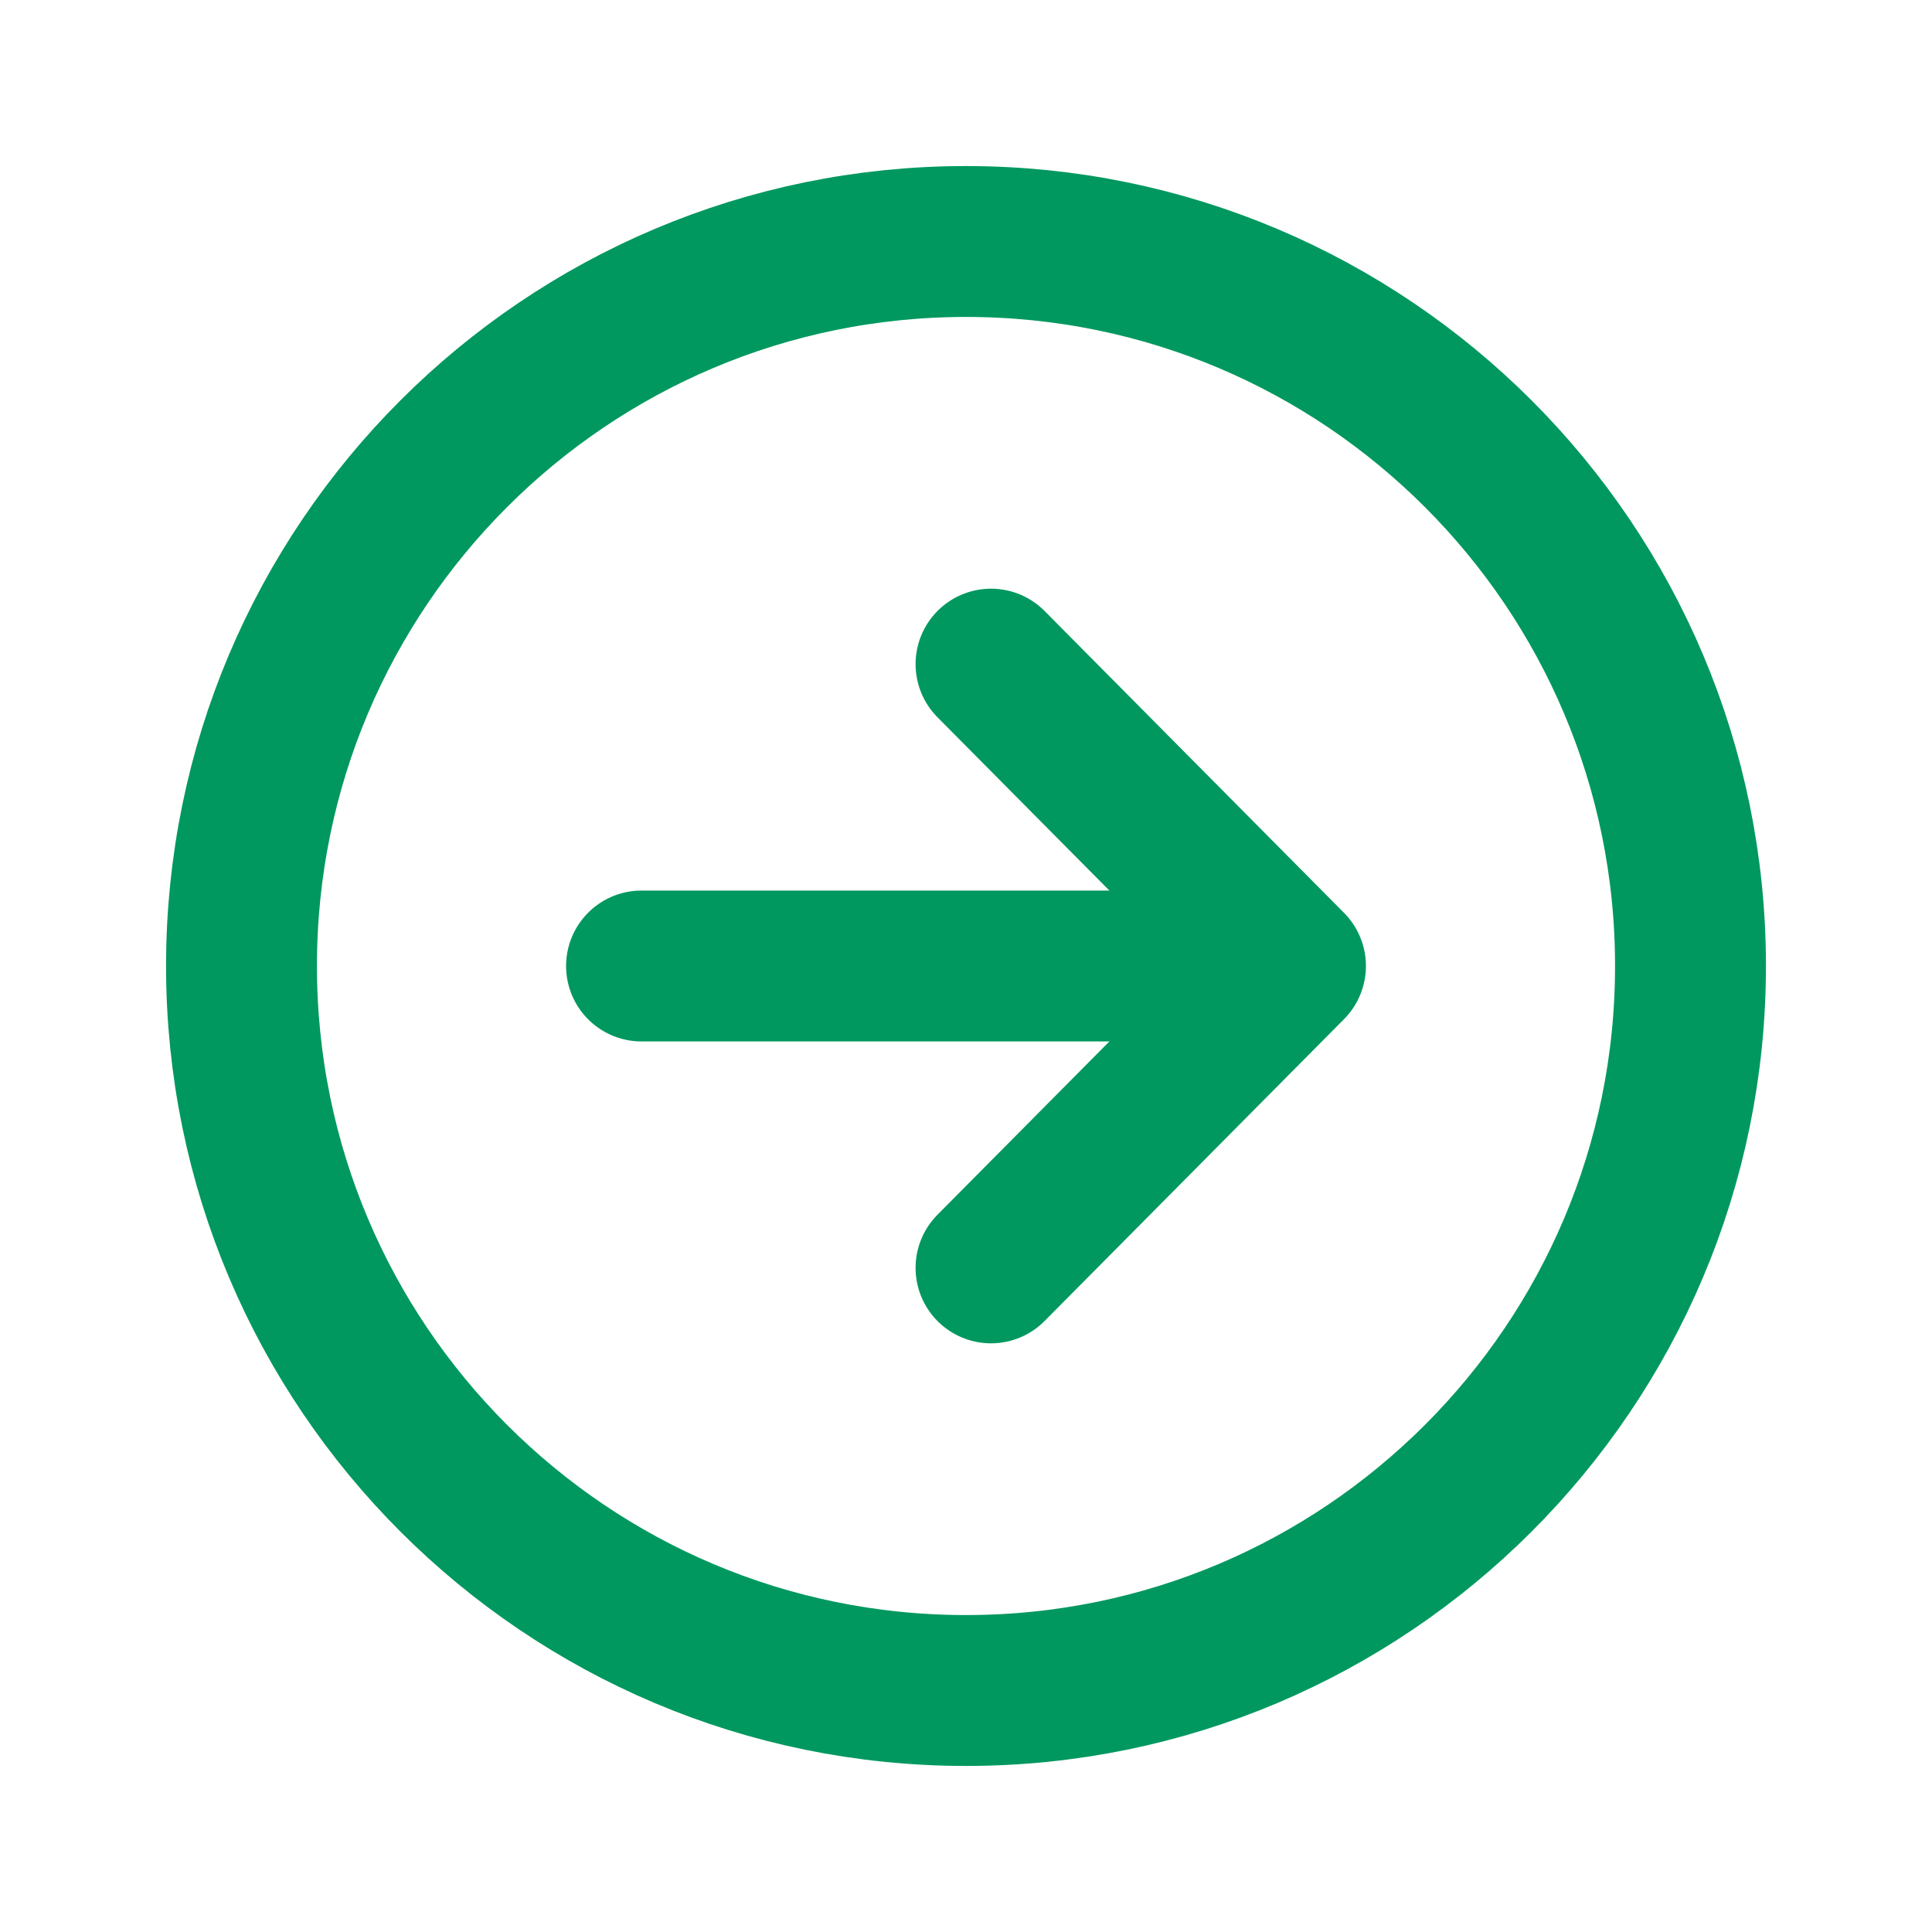
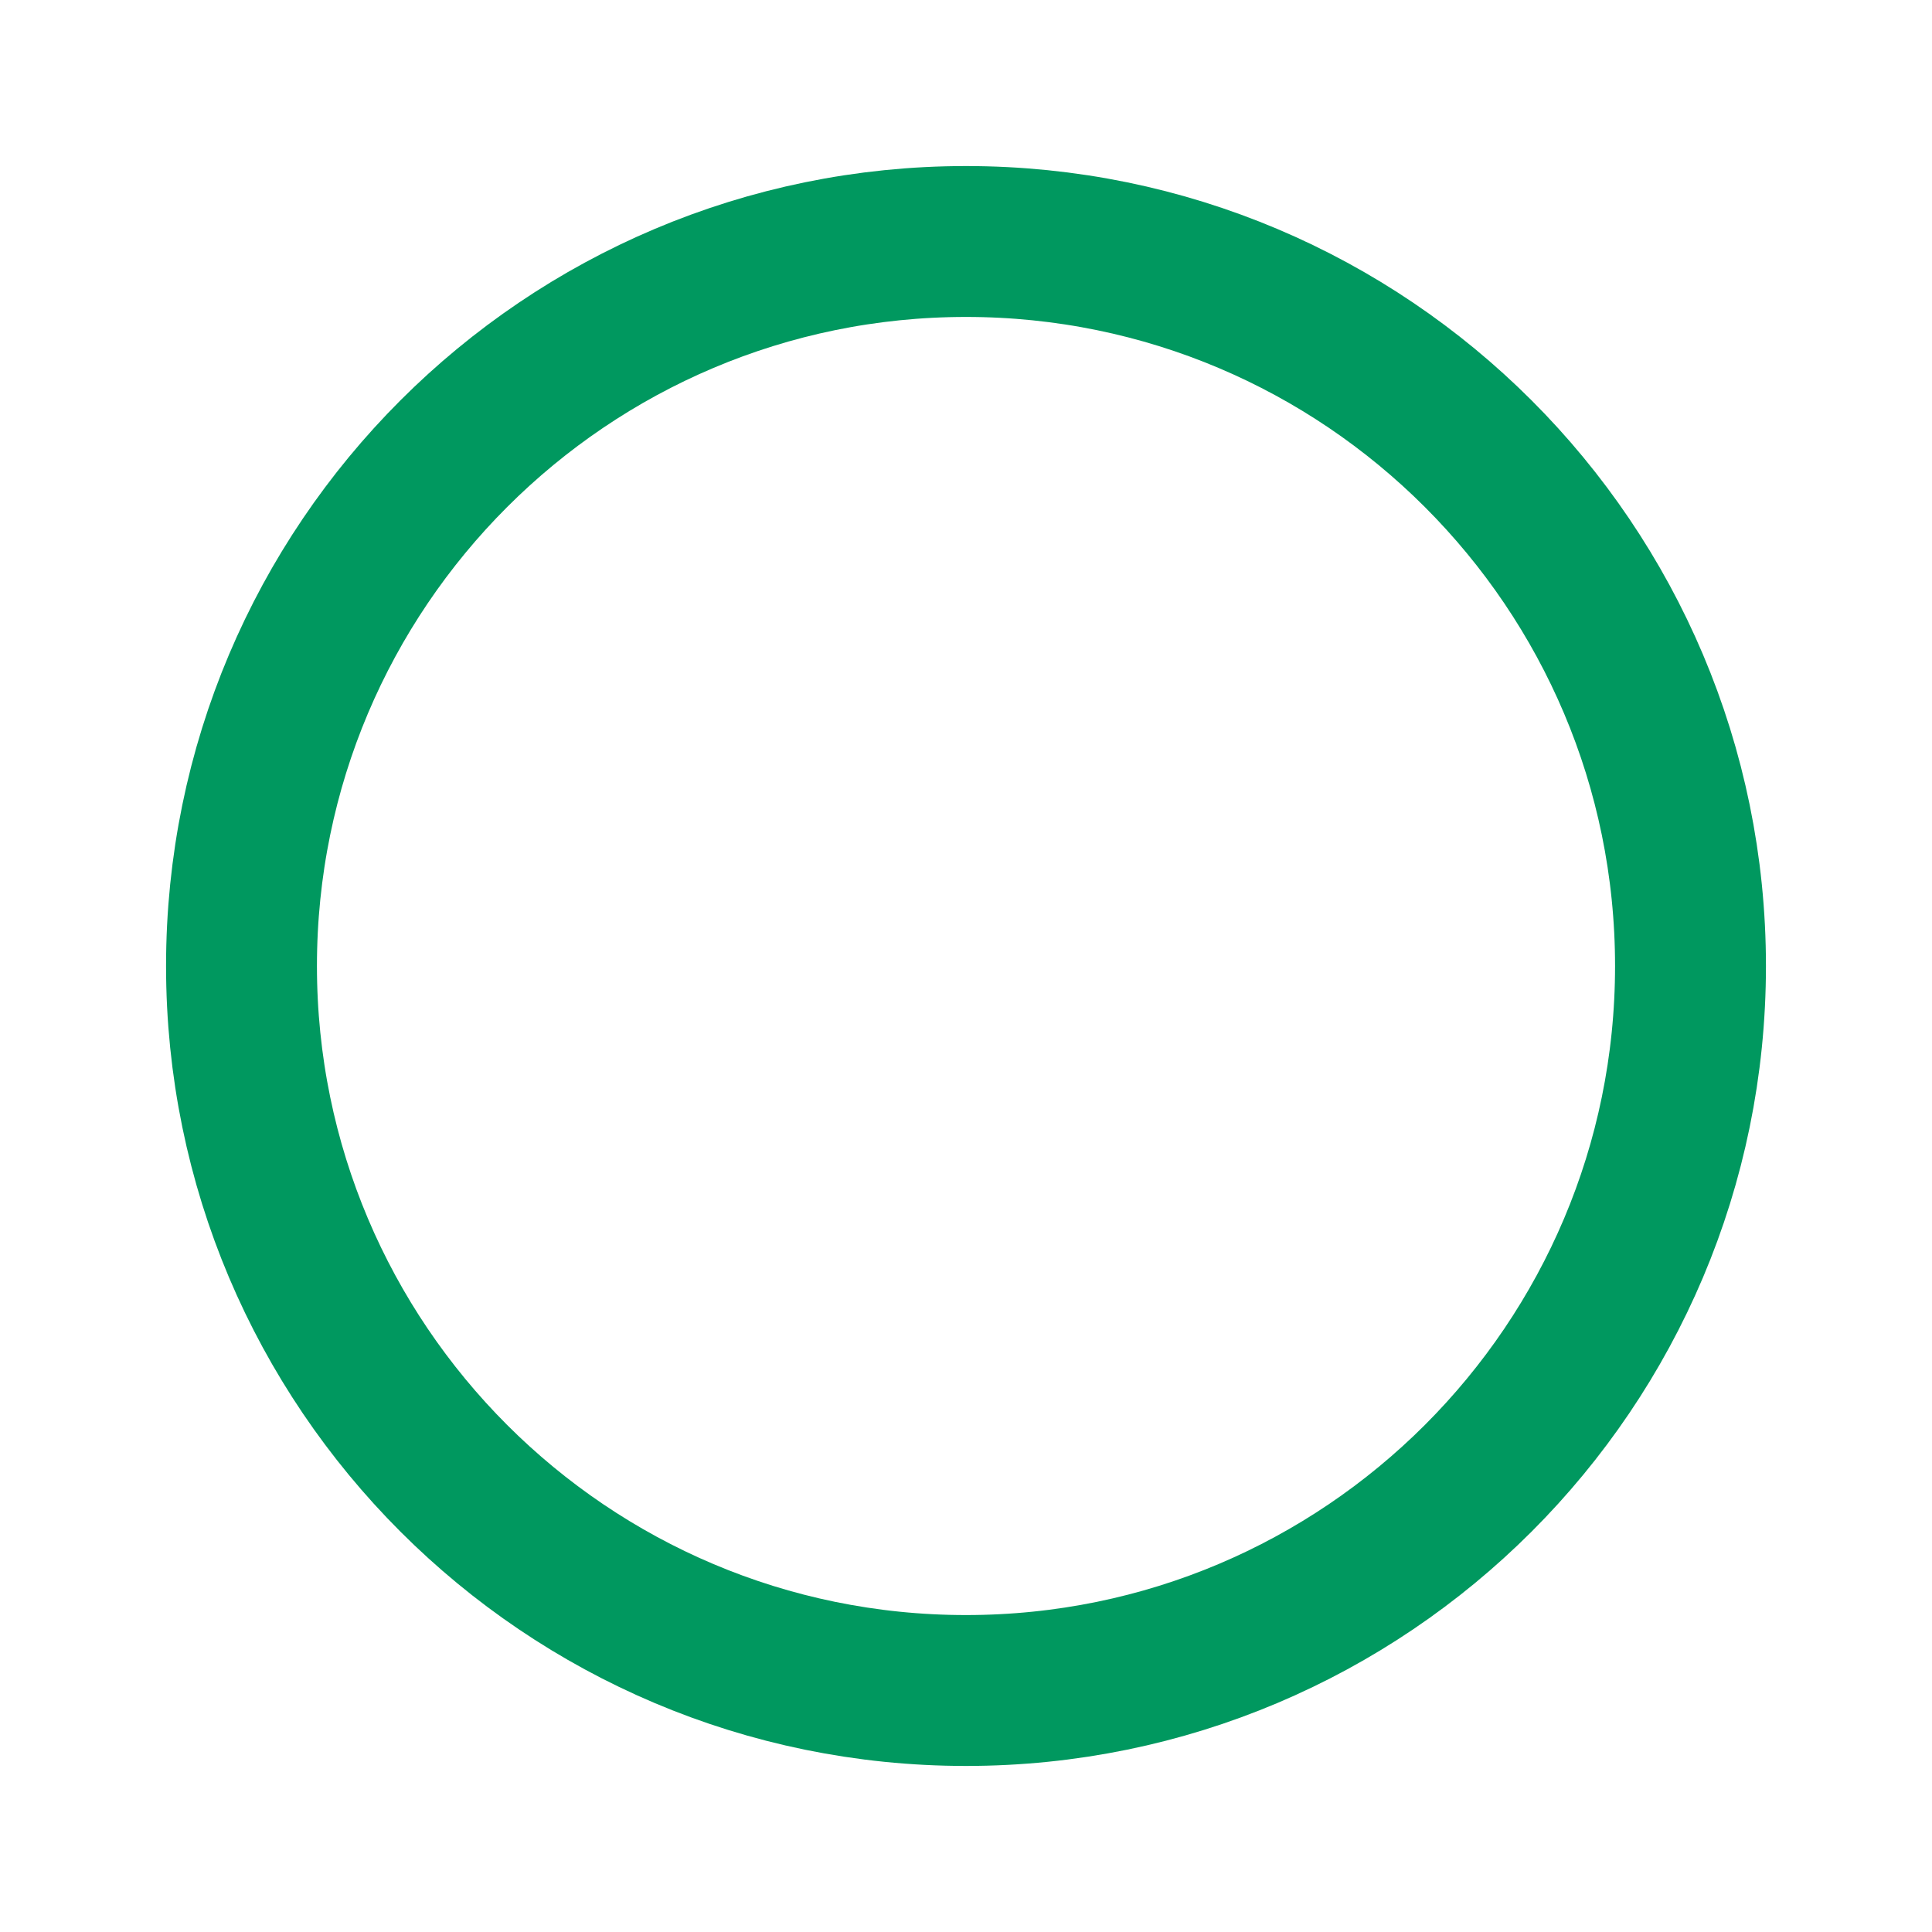
<svg xmlns="http://www.w3.org/2000/svg" width="20" height="20" viewBox="0 0 20 20" fill="none">
-   <path d="M10.259 13.125L13.359 10L10.259 6.875" stroke="#00985F" stroke-width="1.562" stroke-linecap="round" stroke-linejoin="round" />
-   <path d="M12.928 10H6.641" stroke="#00985F" stroke-width="1.562" stroke-linecap="round" stroke-linejoin="round" />
  <path d="M10 17.5C14.141 17.5 17.5 14.141 17.5 10C17.5 5.859 14.141 2.5 10 2.5C5.859 2.5 2.5 5.859 2.5 10C2.5 14.141 5.859 17.5 10 17.5Z" stroke="#00985F" stroke-width="1.562" stroke-miterlimit="10" />
</svg>